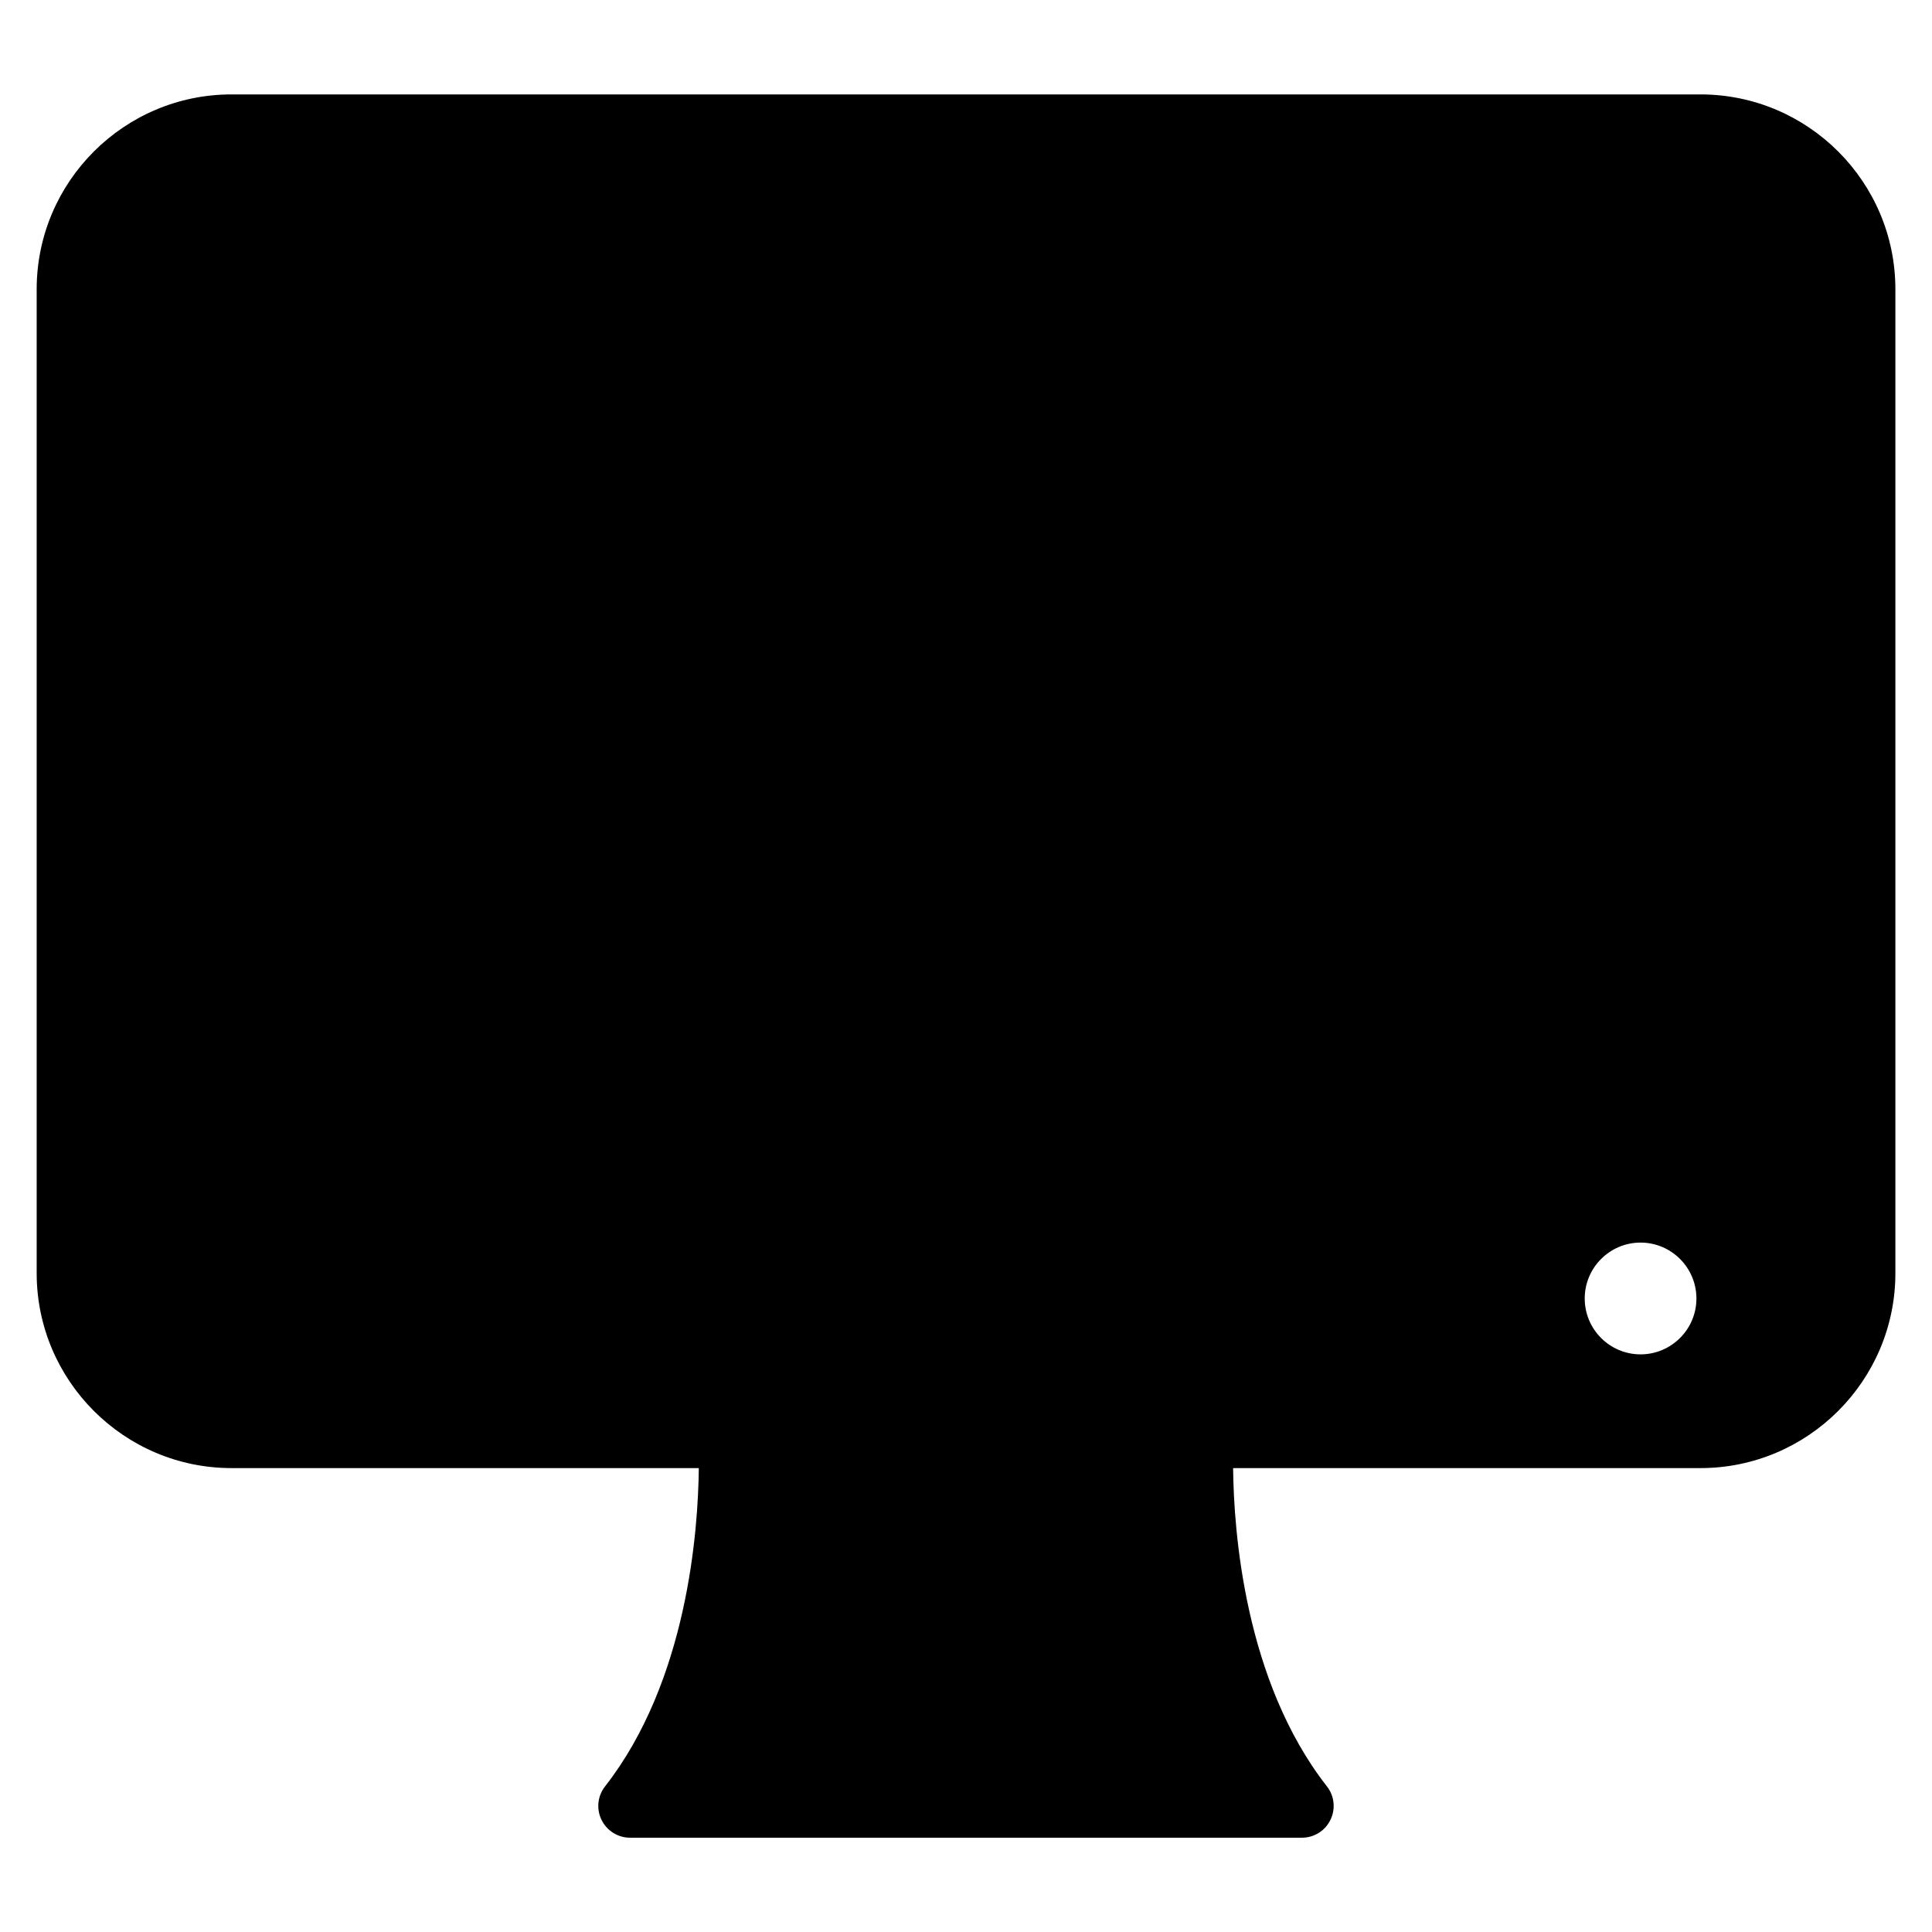
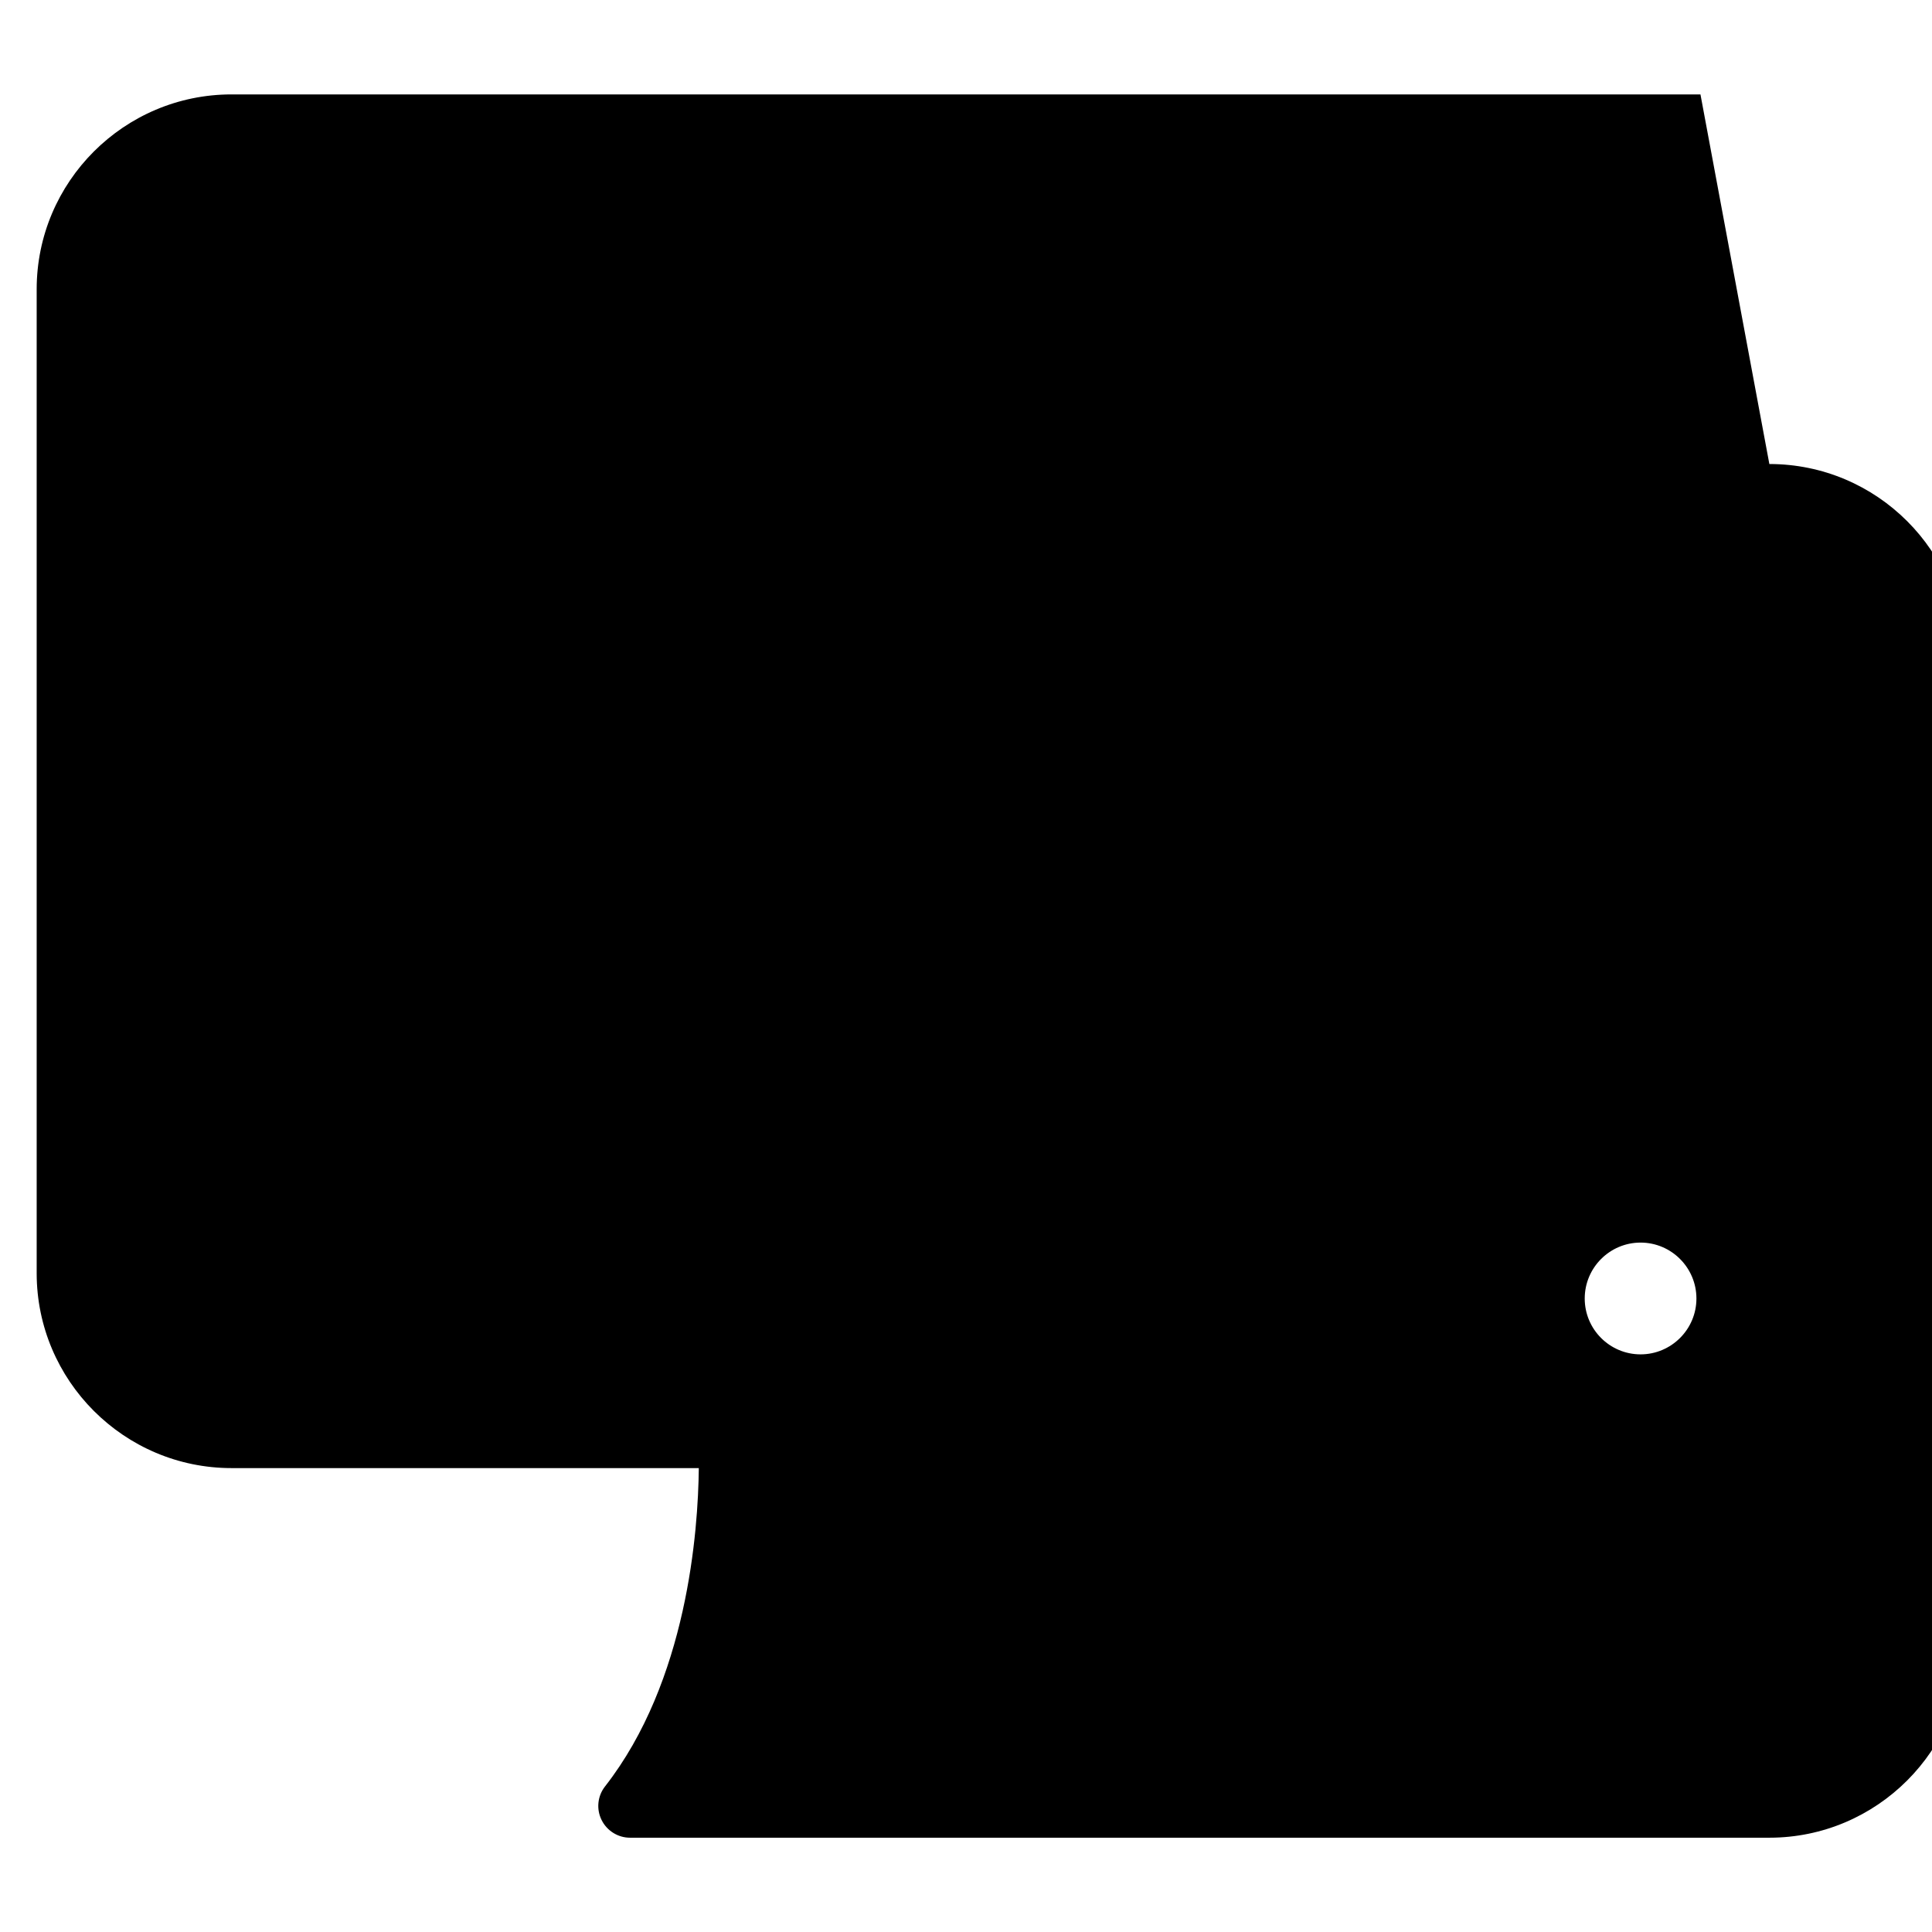
<svg xmlns="http://www.w3.org/2000/svg" fill="#000000" width="800px" height="800px" version="1.1" viewBox="144 144 512 512">
-   <path d="m594.64 169.02h-389.28c-28.484 0-51.641 23.176-51.641 51.641v260.74c0 28.465 23.176 51.66 51.641 51.66h123.83c-0.168 16.625-3.023 56.426-24.855 84.367-1.973 2.519-2.352 5.961-0.922 8.859 1.406 2.875 4.344 4.723 7.535 4.723h178.1c3.211 0 6.152-1.848 7.535-4.746 1.406-2.875 1.051-6.32-0.922-8.836-21.852-27.941-24.707-67.719-24.875-84.367h123.85c28.465 0 51.66-23.176 51.66-51.66v-260.74c0-28.488-23.172-51.641-51.66-51.641zm-15.871 333.9c-8.164 0-14.801-6.633-14.801-14.801 0-8.164 6.633-14.82 14.801-14.82 8.164 0 14.801 6.656 14.801 14.82 0 8.168-6.656 14.801-14.801 14.801z" />
+   <path d="m594.64 169.02h-389.28c-28.484 0-51.641 23.176-51.641 51.641v260.74c0 28.465 23.176 51.66 51.641 51.66h123.83c-0.168 16.625-3.023 56.426-24.855 84.367-1.973 2.519-2.352 5.961-0.922 8.859 1.406 2.875 4.344 4.723 7.535 4.723h178.1h123.85c28.465 0 51.66-23.176 51.66-51.66v-260.74c0-28.488-23.172-51.641-51.66-51.641zm-15.871 333.9c-8.164 0-14.801-6.633-14.801-14.801 0-8.164 6.633-14.82 14.801-14.82 8.164 0 14.801 6.656 14.801 14.82 0 8.168-6.656 14.801-14.801 14.801z" />
</svg>